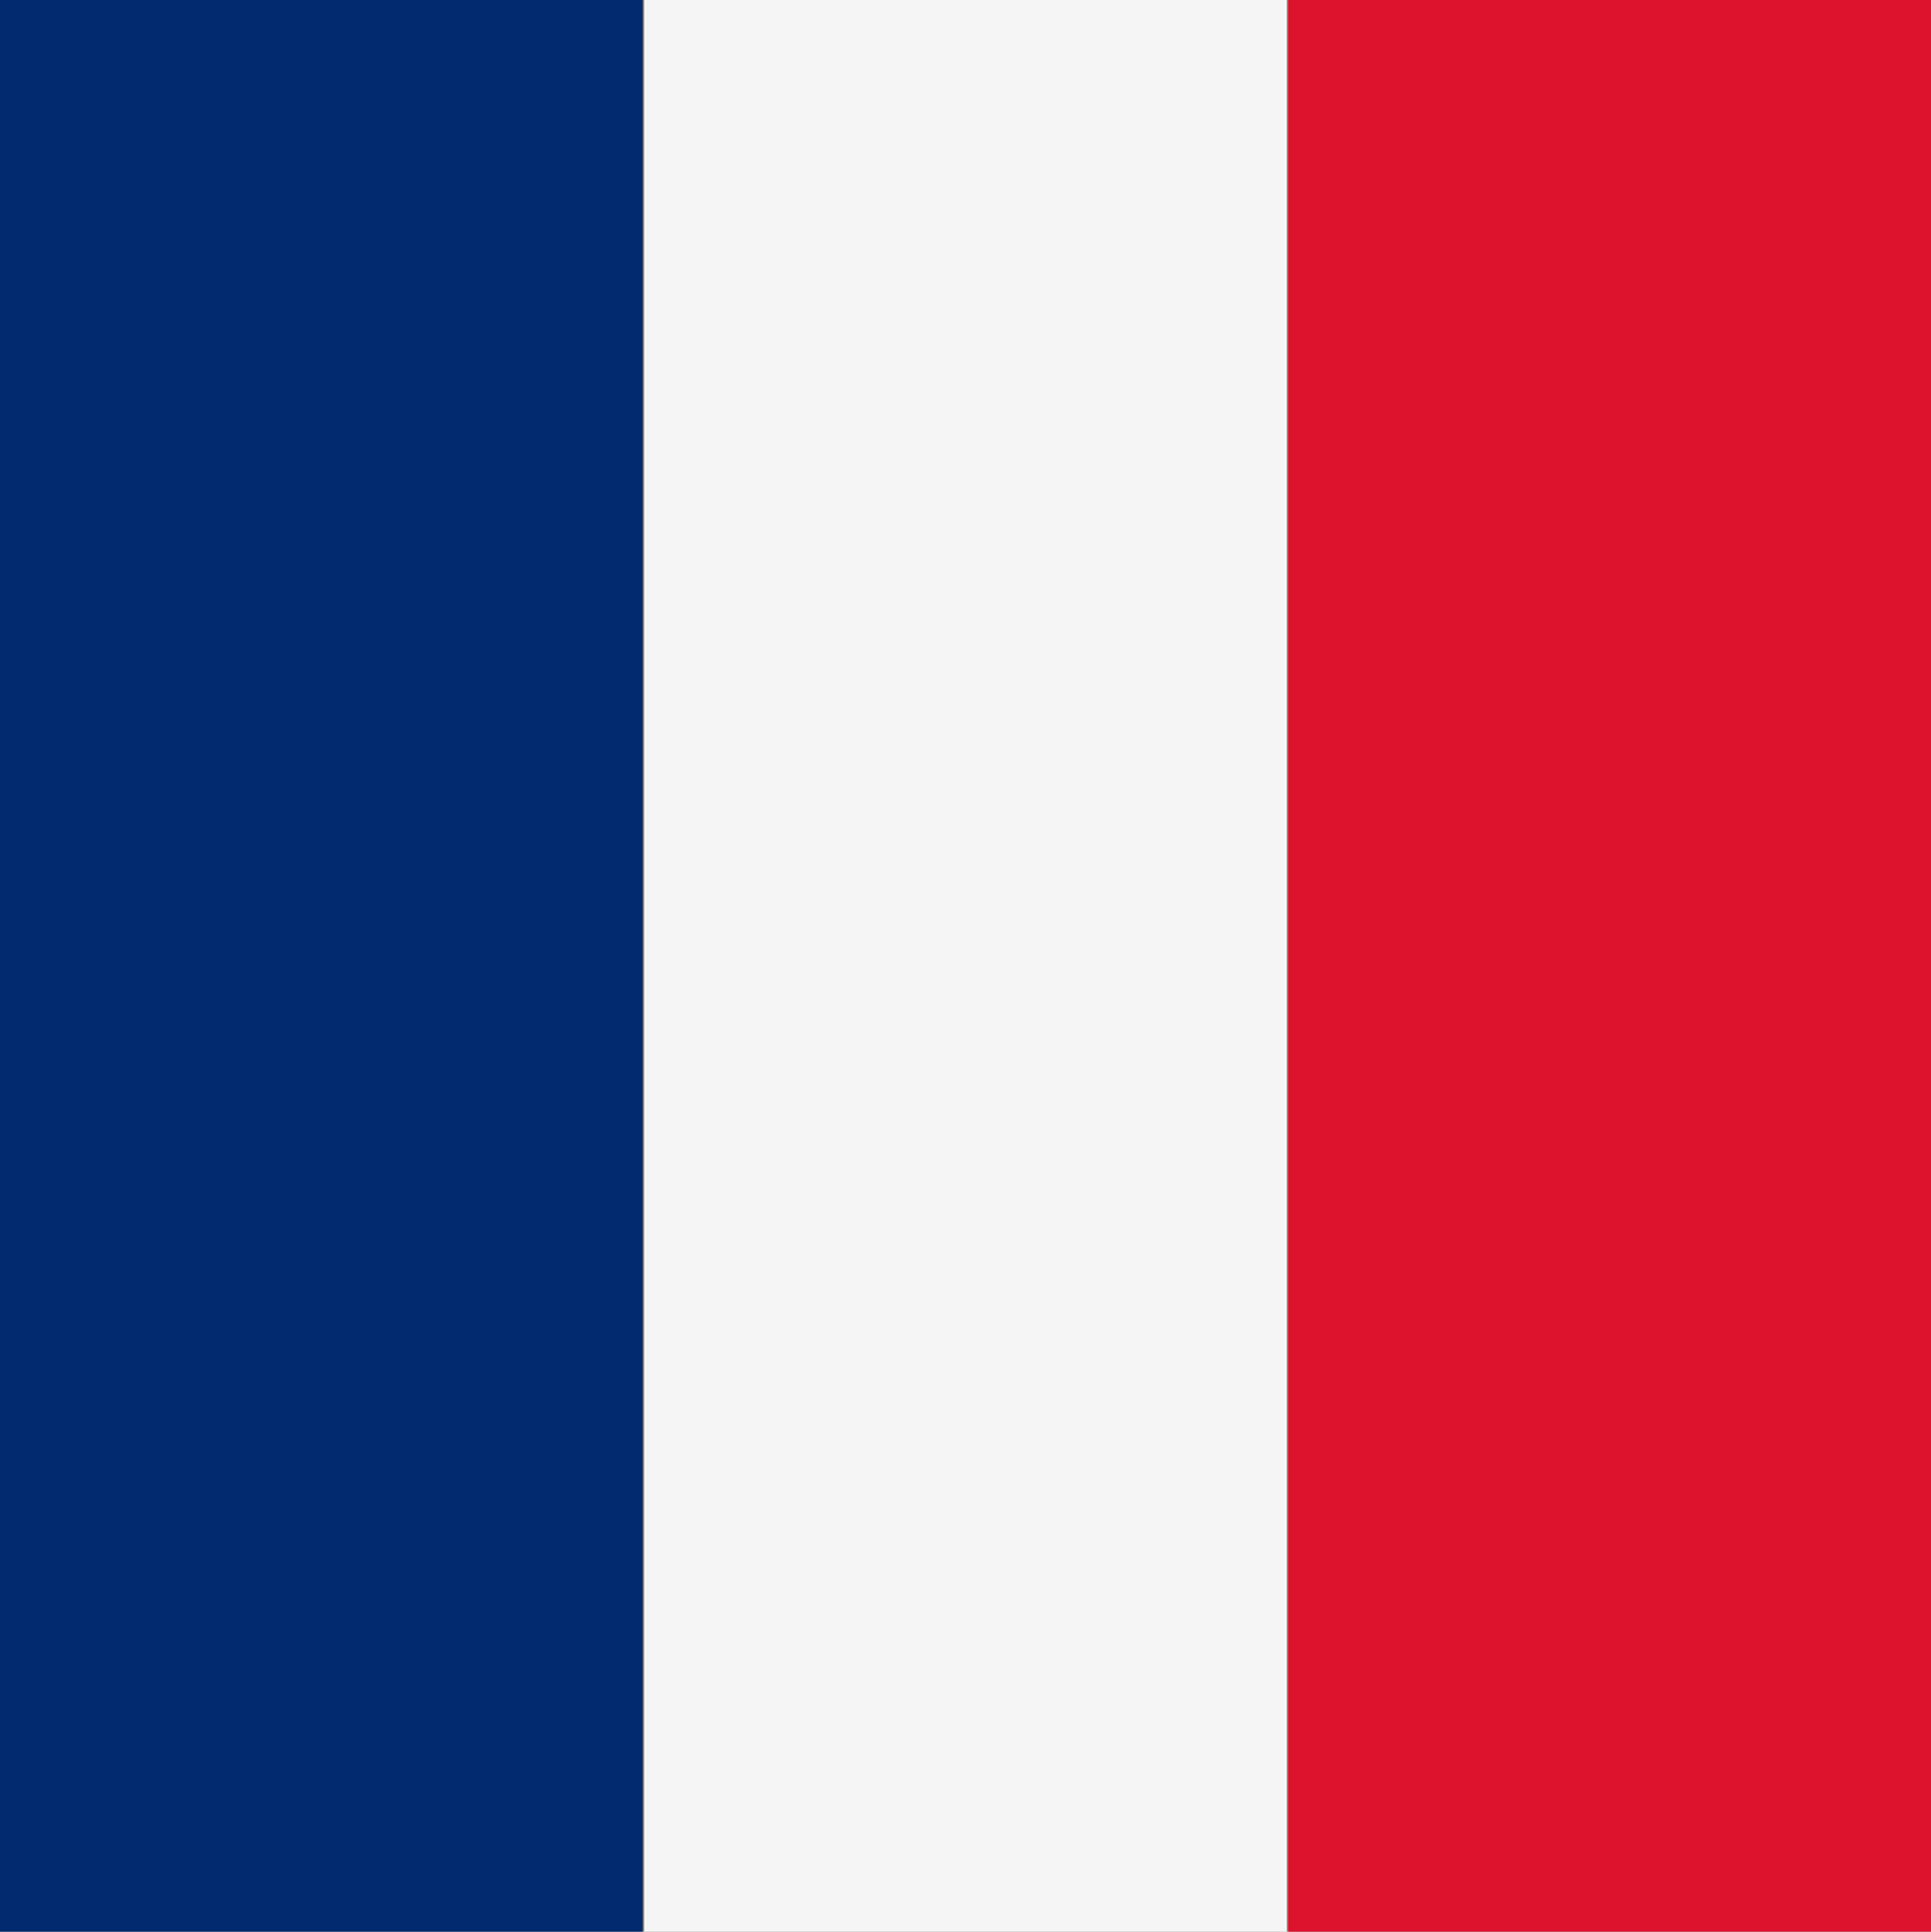
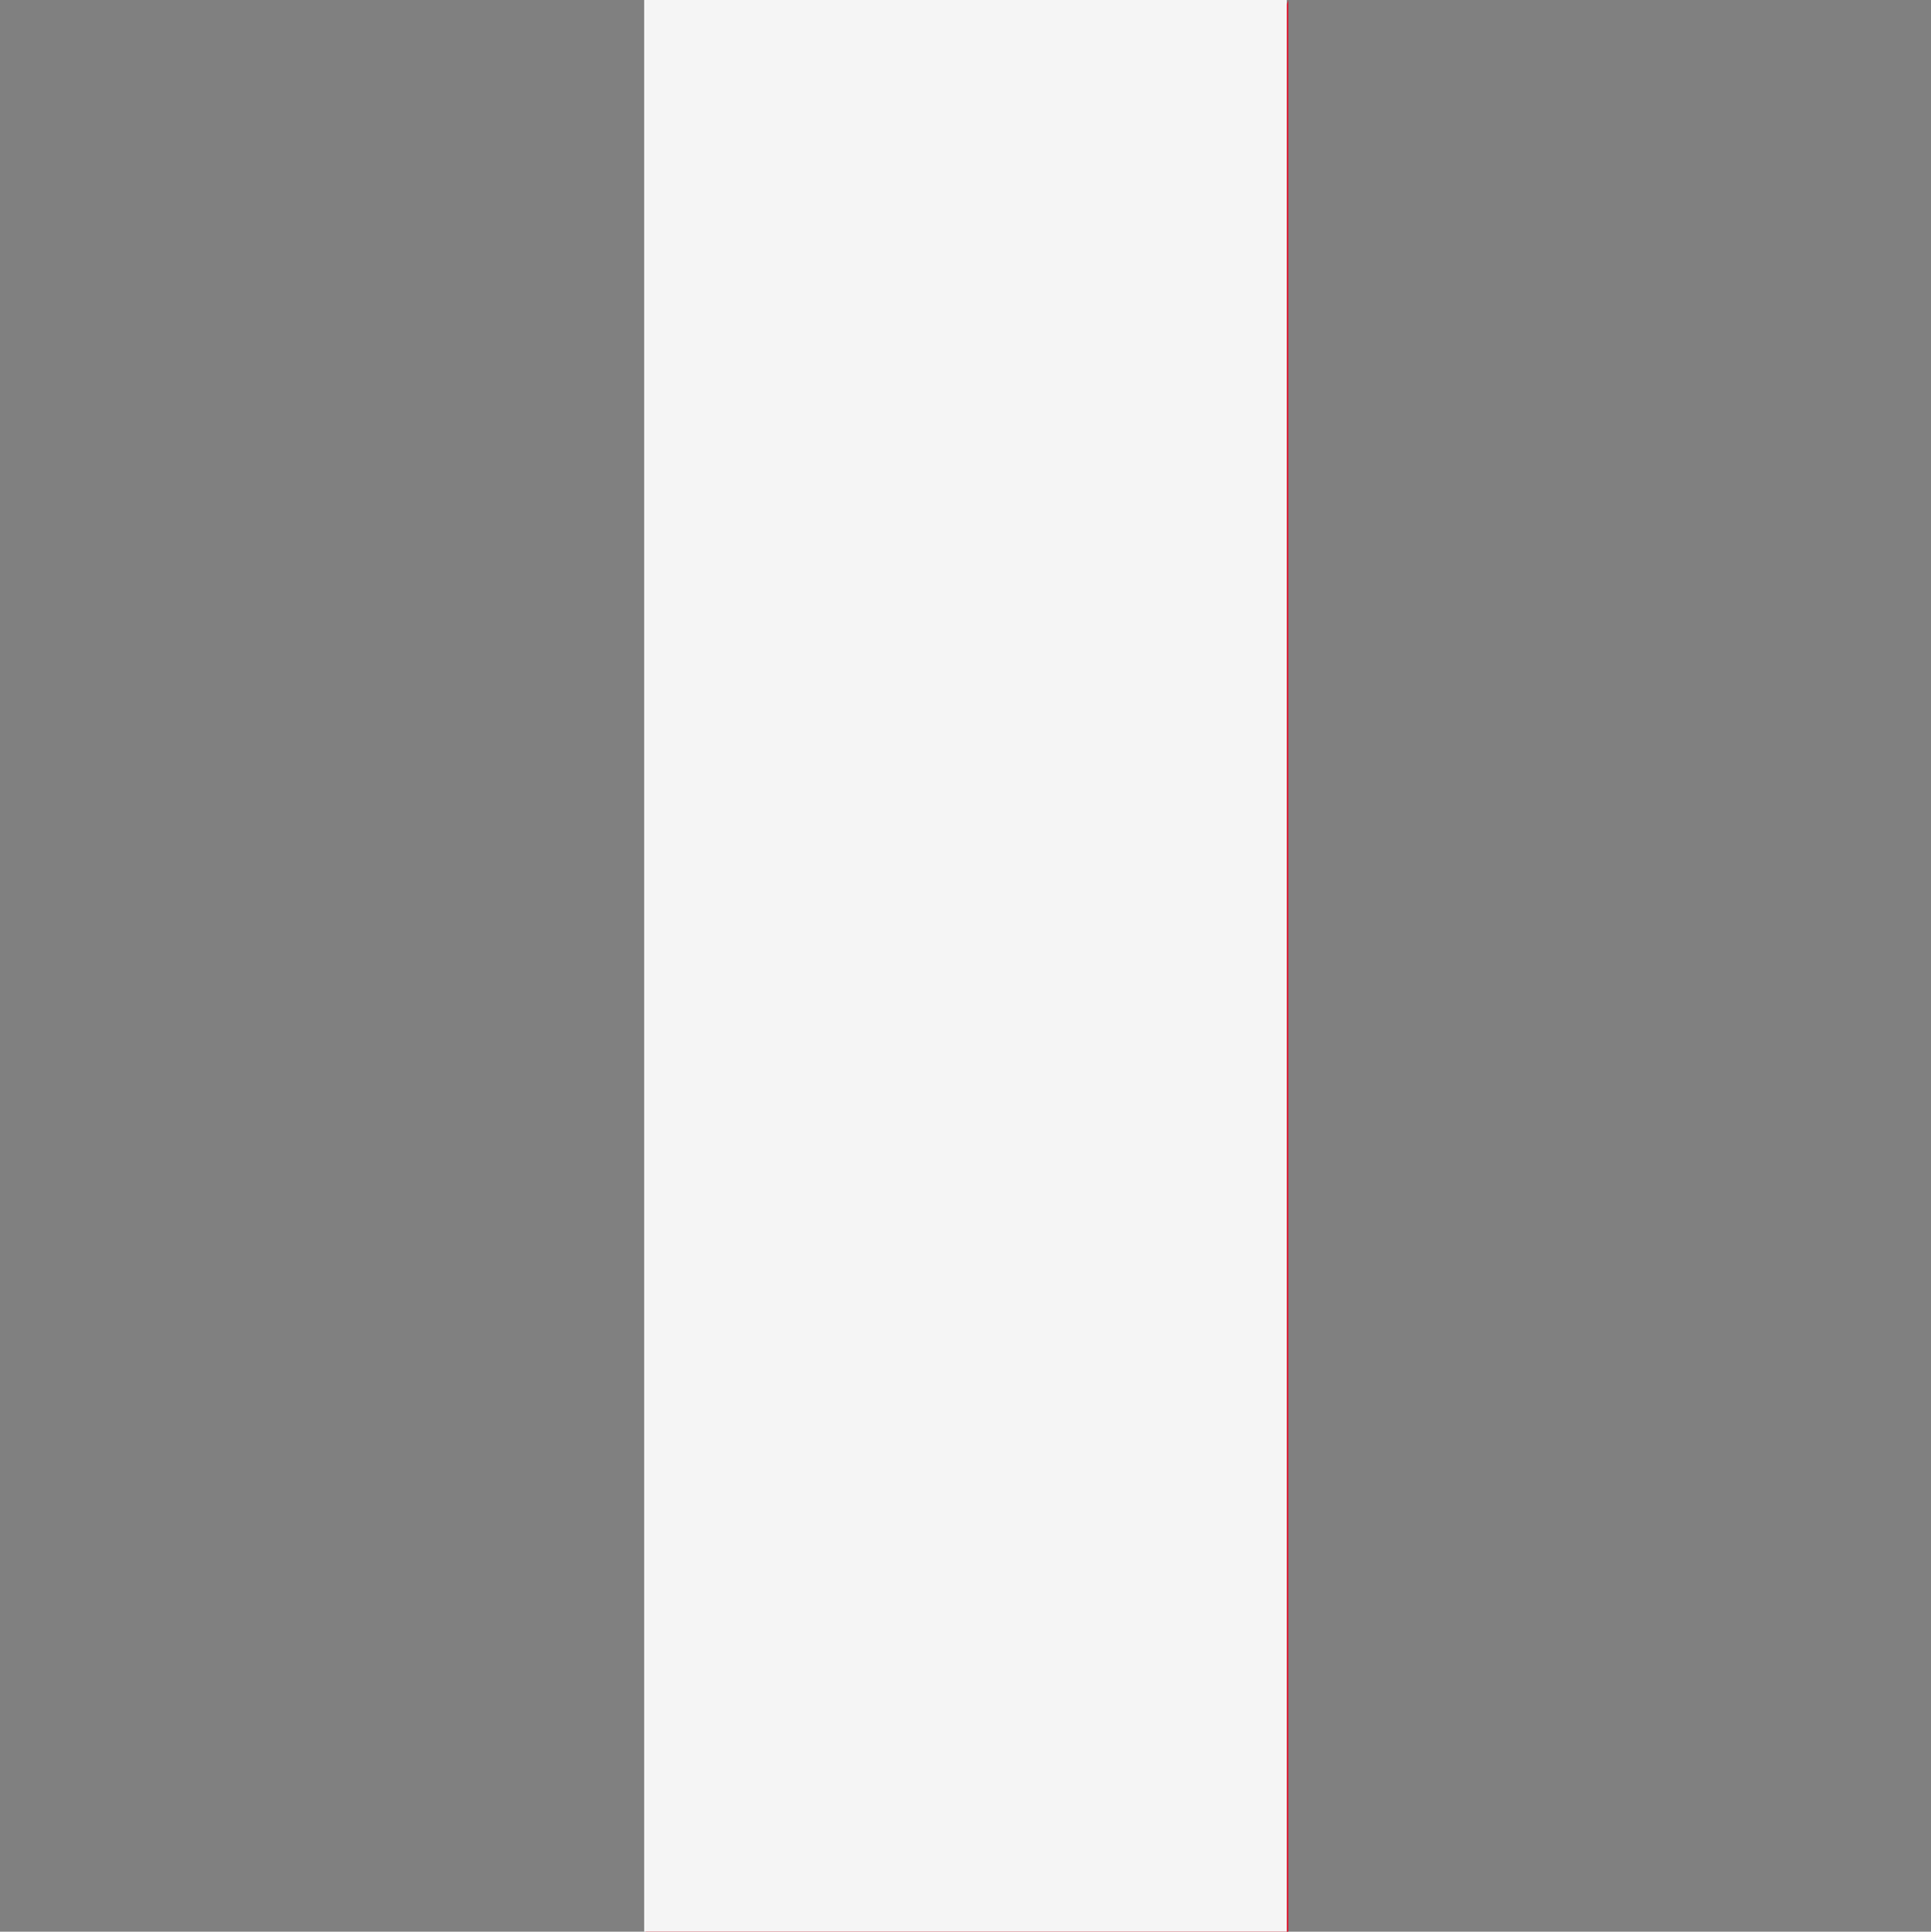
<svg xmlns="http://www.w3.org/2000/svg" height="155.077" viewBox="0 0 155.04 155.077" width="155.04">
  <rect x="0" y="0" width="155.04" height="155.077" fill="#808080" stroke="none" />
  <g>
-     <path d="m103.44 0h51.6v155.077h-51.6z" fill="#dd122c" />
+     <path d="m103.44 0v155.077h-51.6z" fill="#dd122c" />
    <path d="m0 0h51.6v155.077h-51.6z" fill="#f5f5f5" transform="translate(51.72)" />
-     <path d="m0 0h51.6v155.077h-51.6z" fill="#012b6e" />
  </g>
</svg>